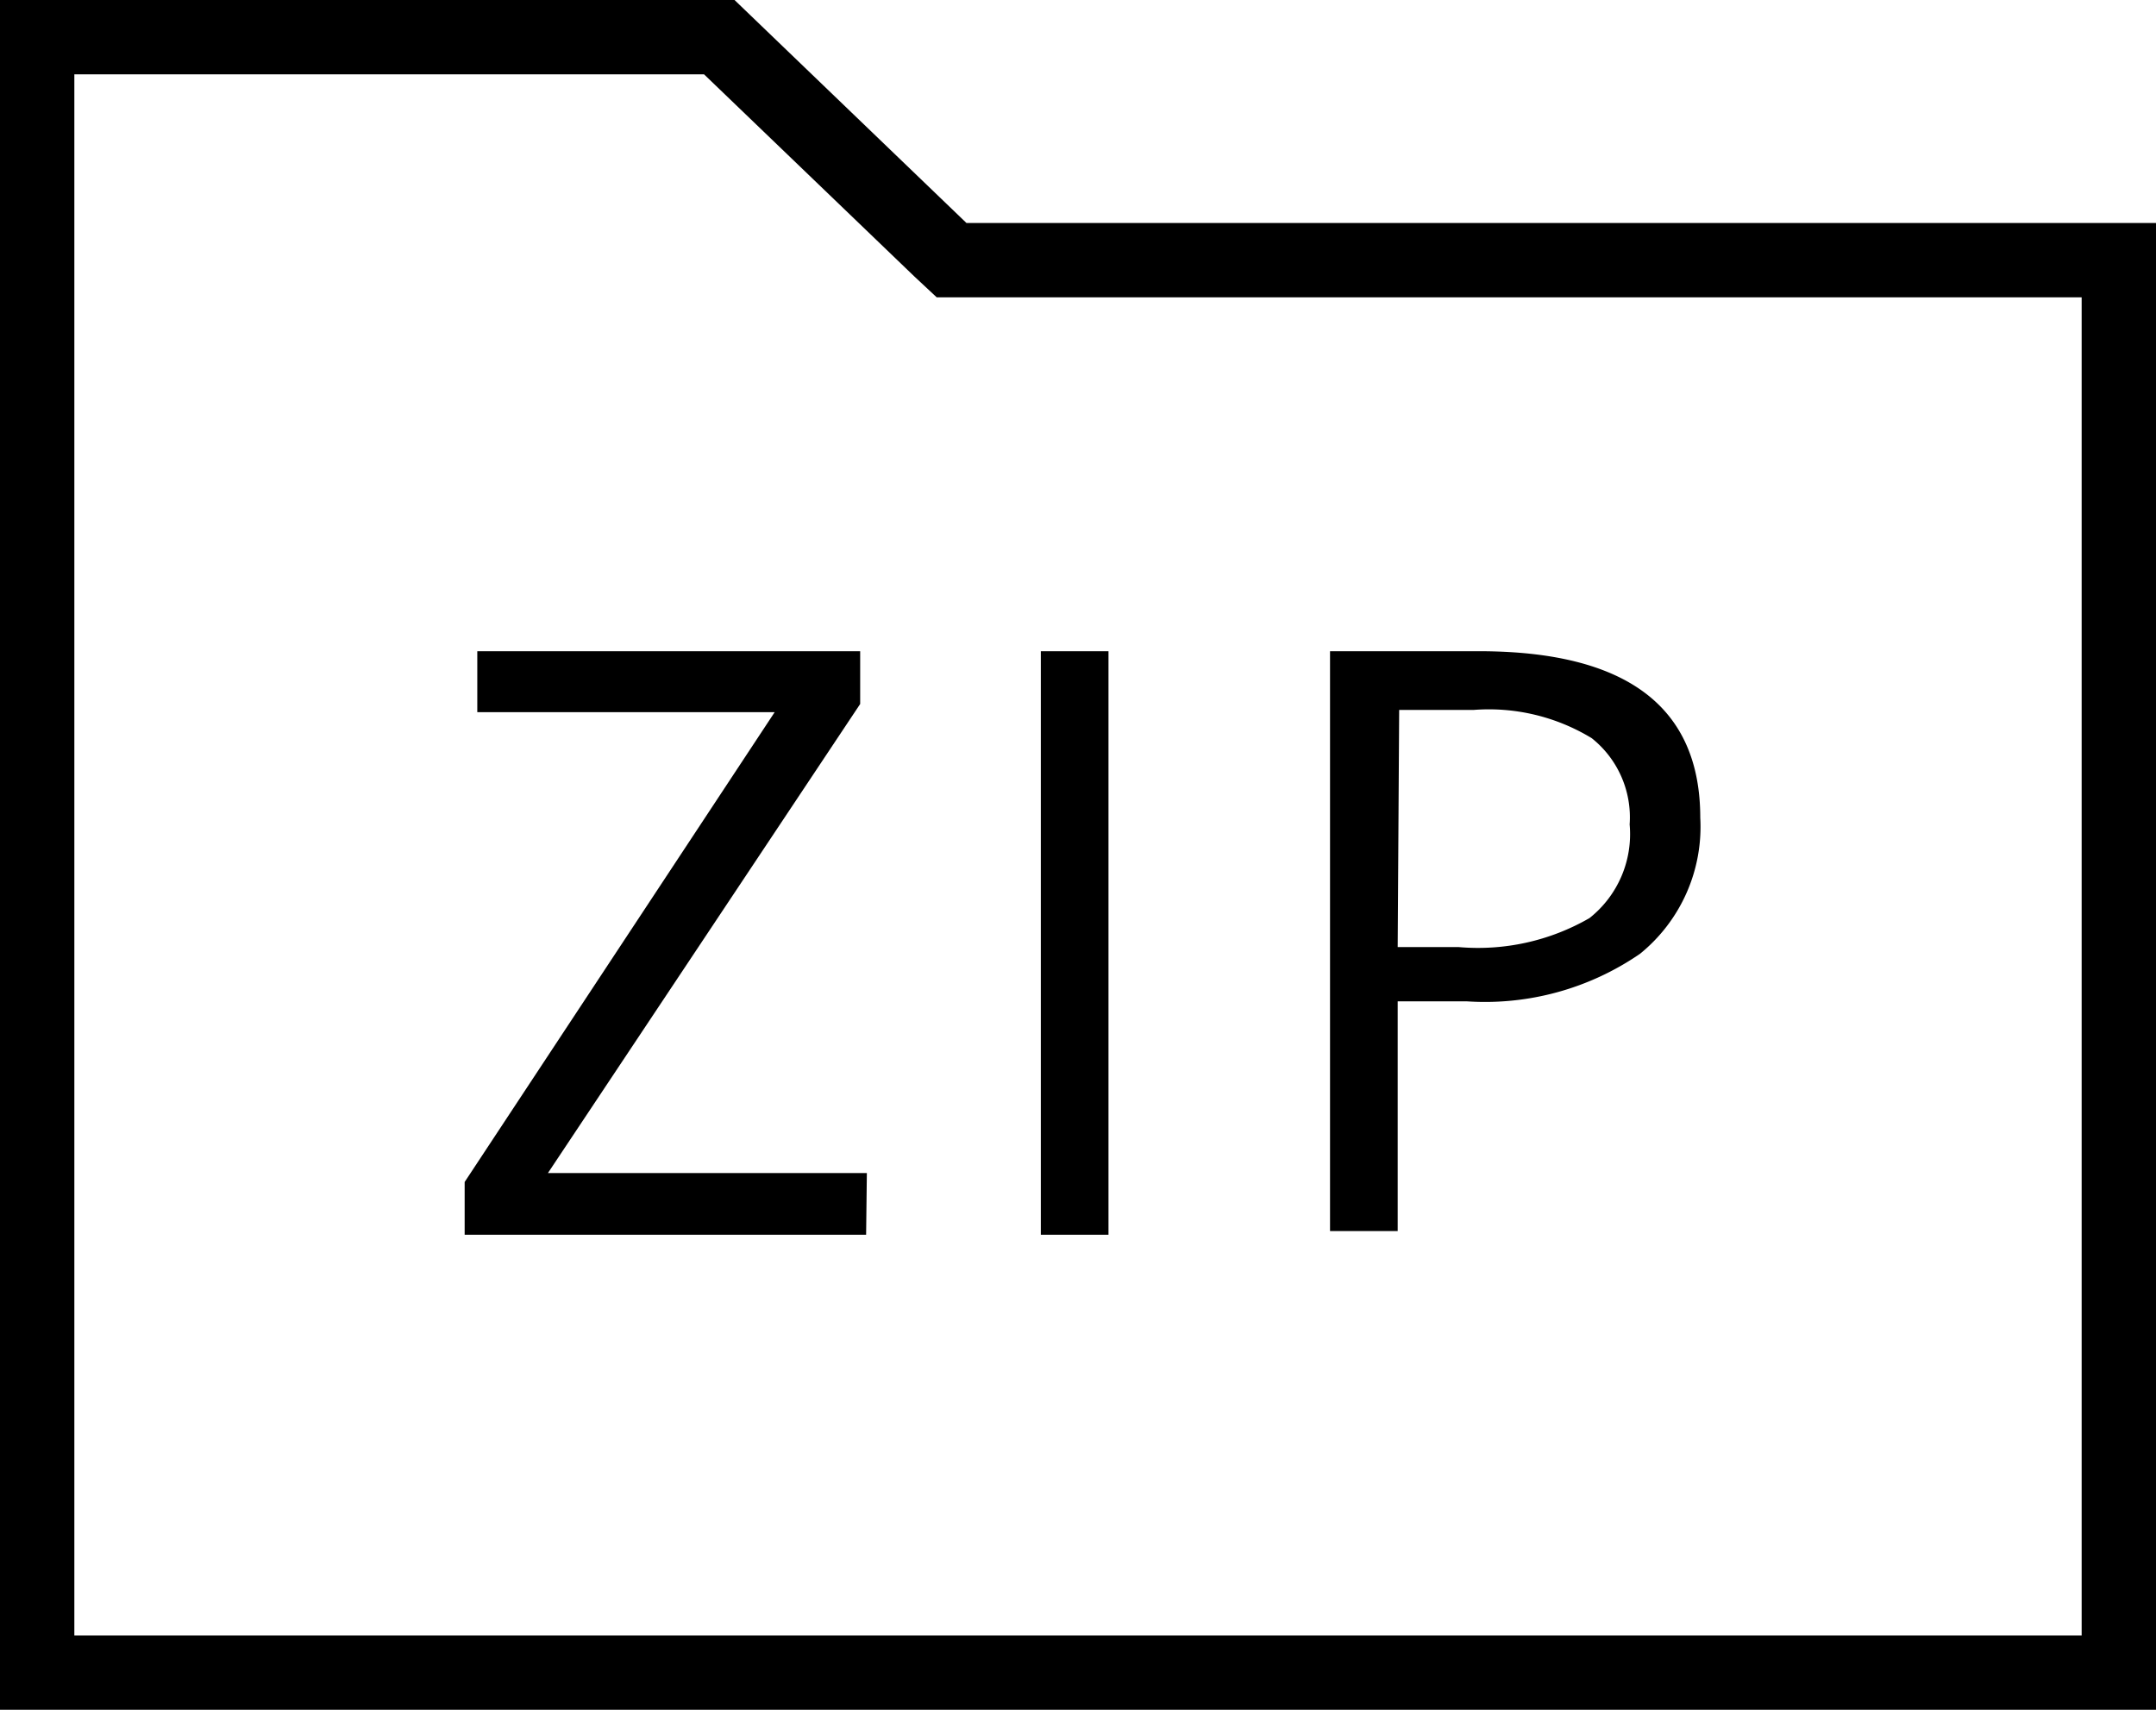
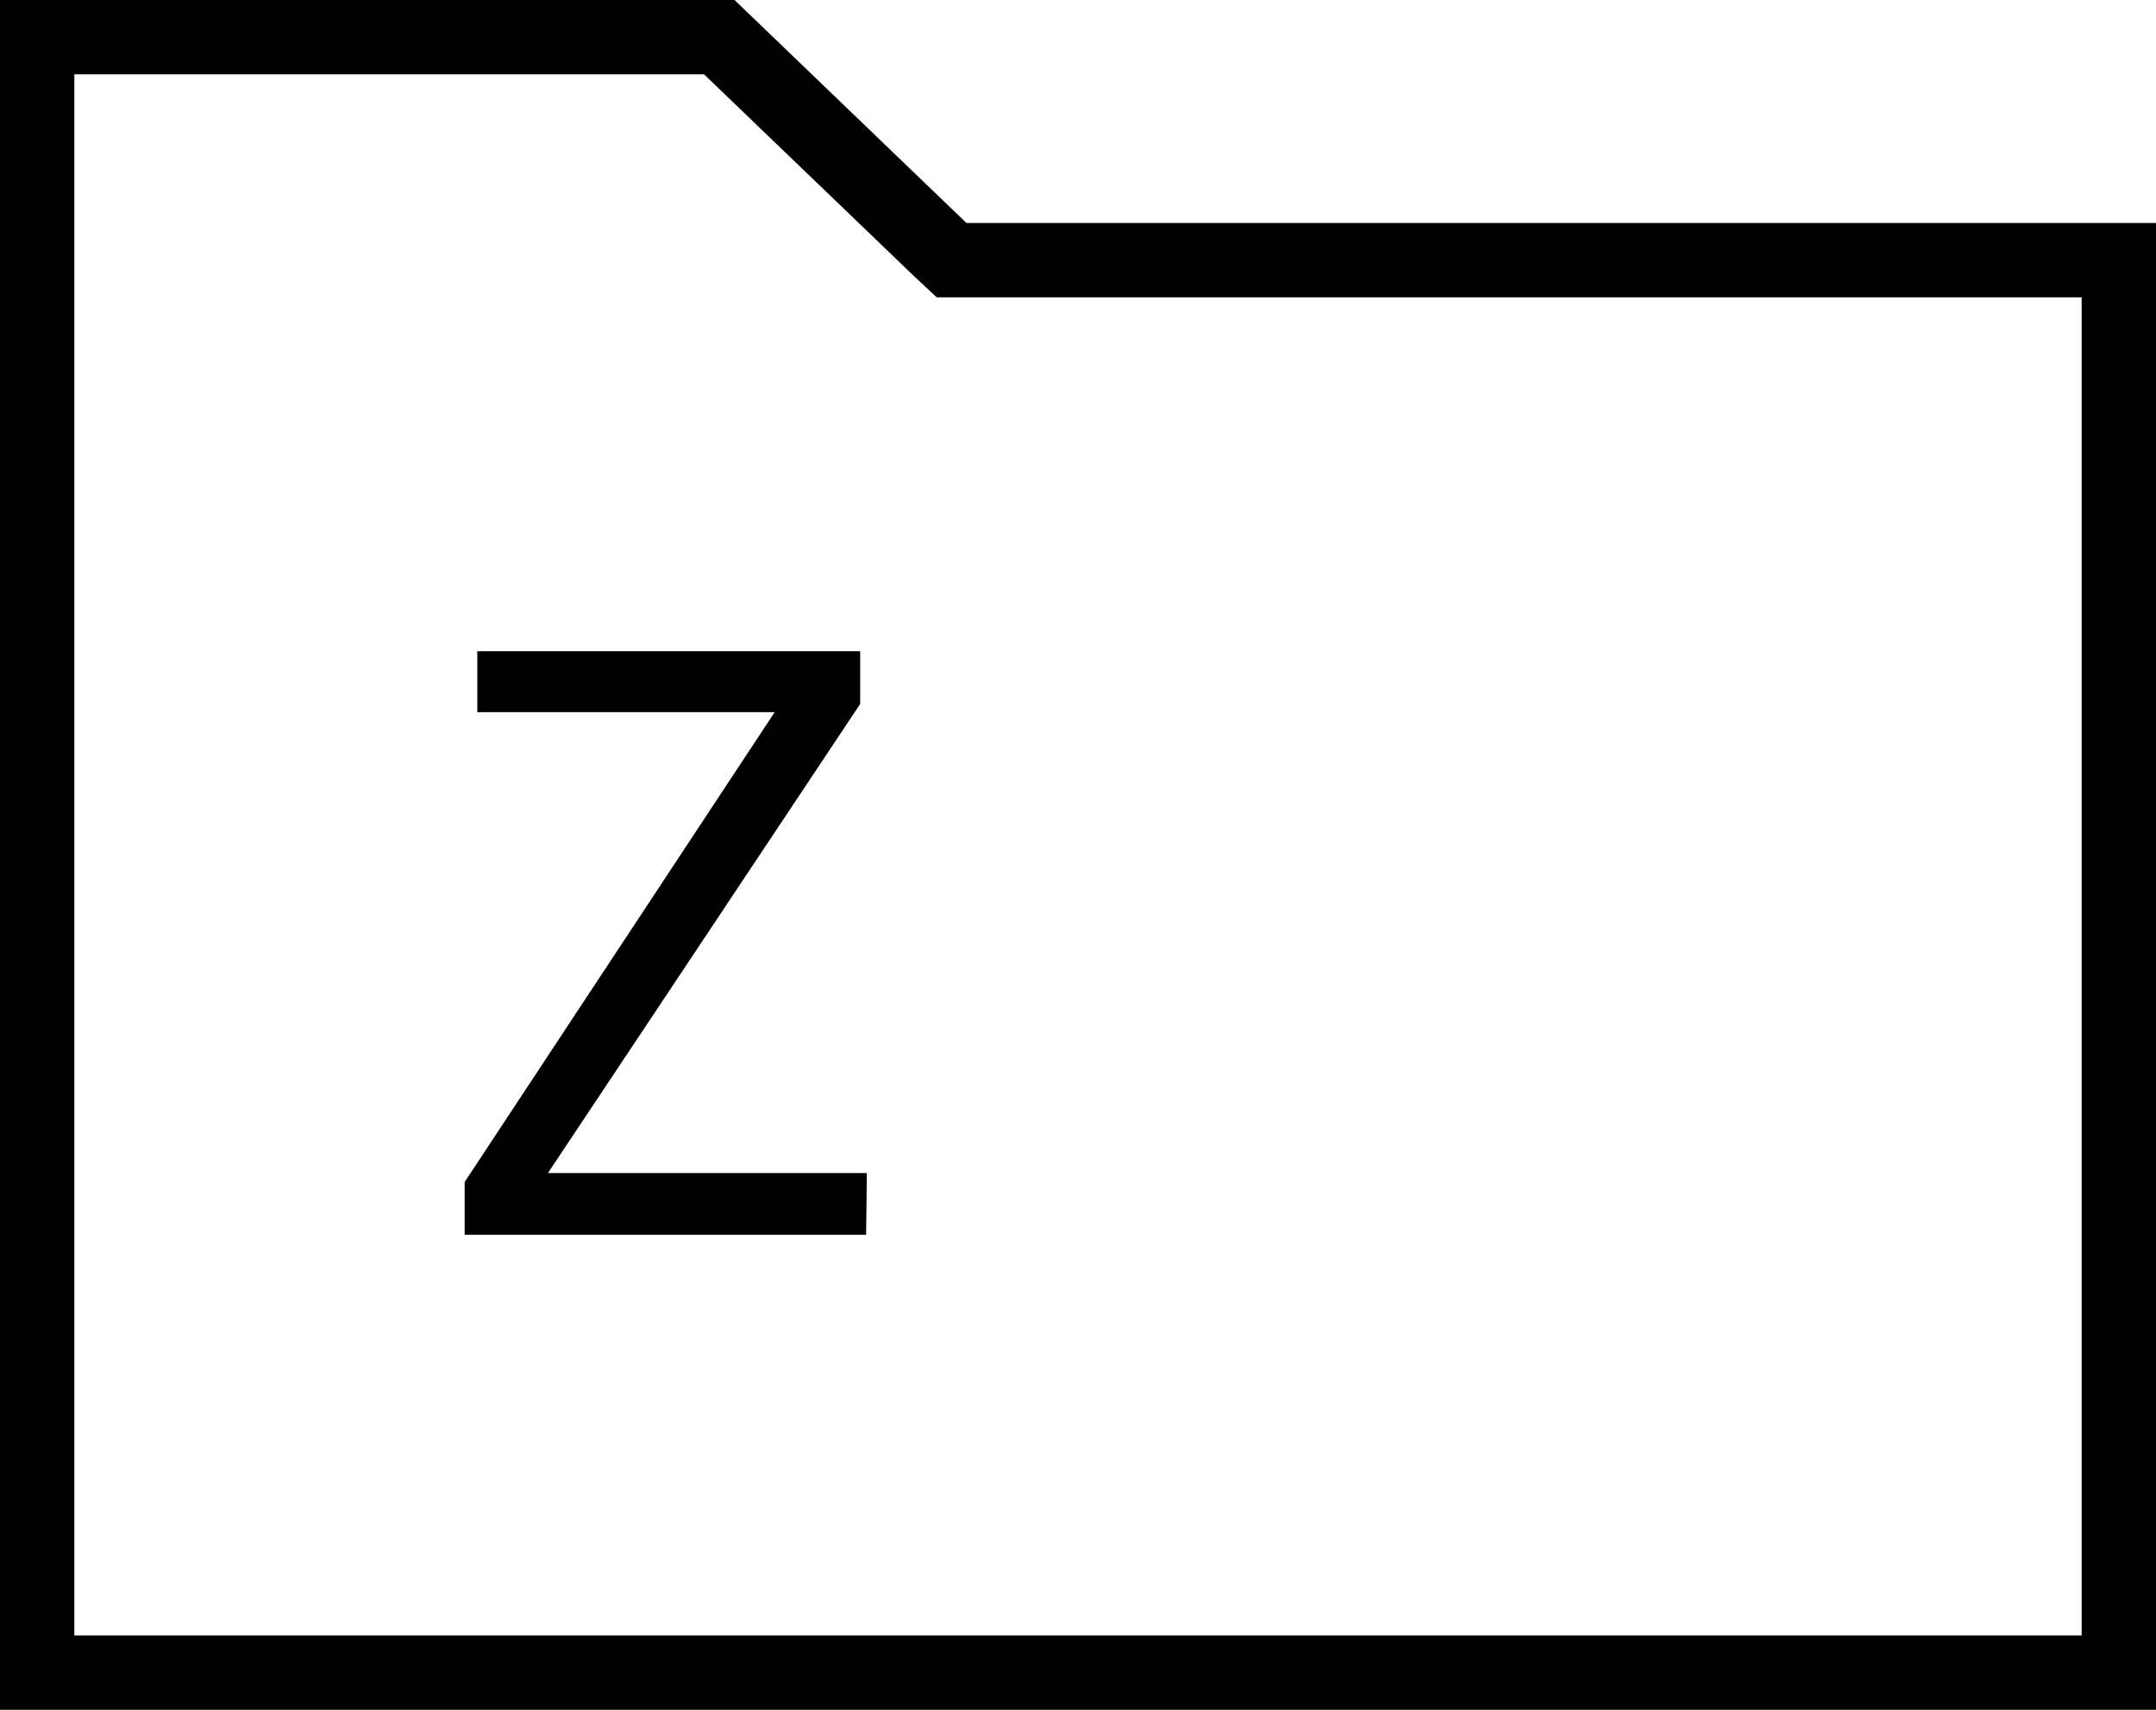
<svg xmlns="http://www.w3.org/2000/svg" viewBox="0 0 29 23">
  <title>zip</title>
  <g id="Layer_2" data-name="Layer 2">
    <g id="Layer_1-2" data-name="Layer 1">
      <path d="M9.47,1l2.83,2.72L12.6,4H28V22H1V1H9.47m.4-1H0V23H29V3H13L9.88,0Z" />
      <path d="M11.65,16.61H6.25V15.9l4.17-6.32h-4V8.76h5.15v.71L7.37,15.78h4.29Z" />
-       <path d="M14,16.61V8.76h.91v7.85Z" />
-       <path d="M22.87,11a2.2,2.2,0,0,1-.81,1.83,3.68,3.68,0,0,1-2.33.64H18.8v3.09h-.91V8.76h2Q22.87,8.76,22.87,11ZM18.8,12.74h.82a3,3,0,0,0,1.76-.39,1.44,1.44,0,0,0,.54-1.26,1.36,1.36,0,0,0-.51-1.16,2.66,2.66,0,0,0-1.59-.38h-1Z" />
    </g>
  </g>
</svg>